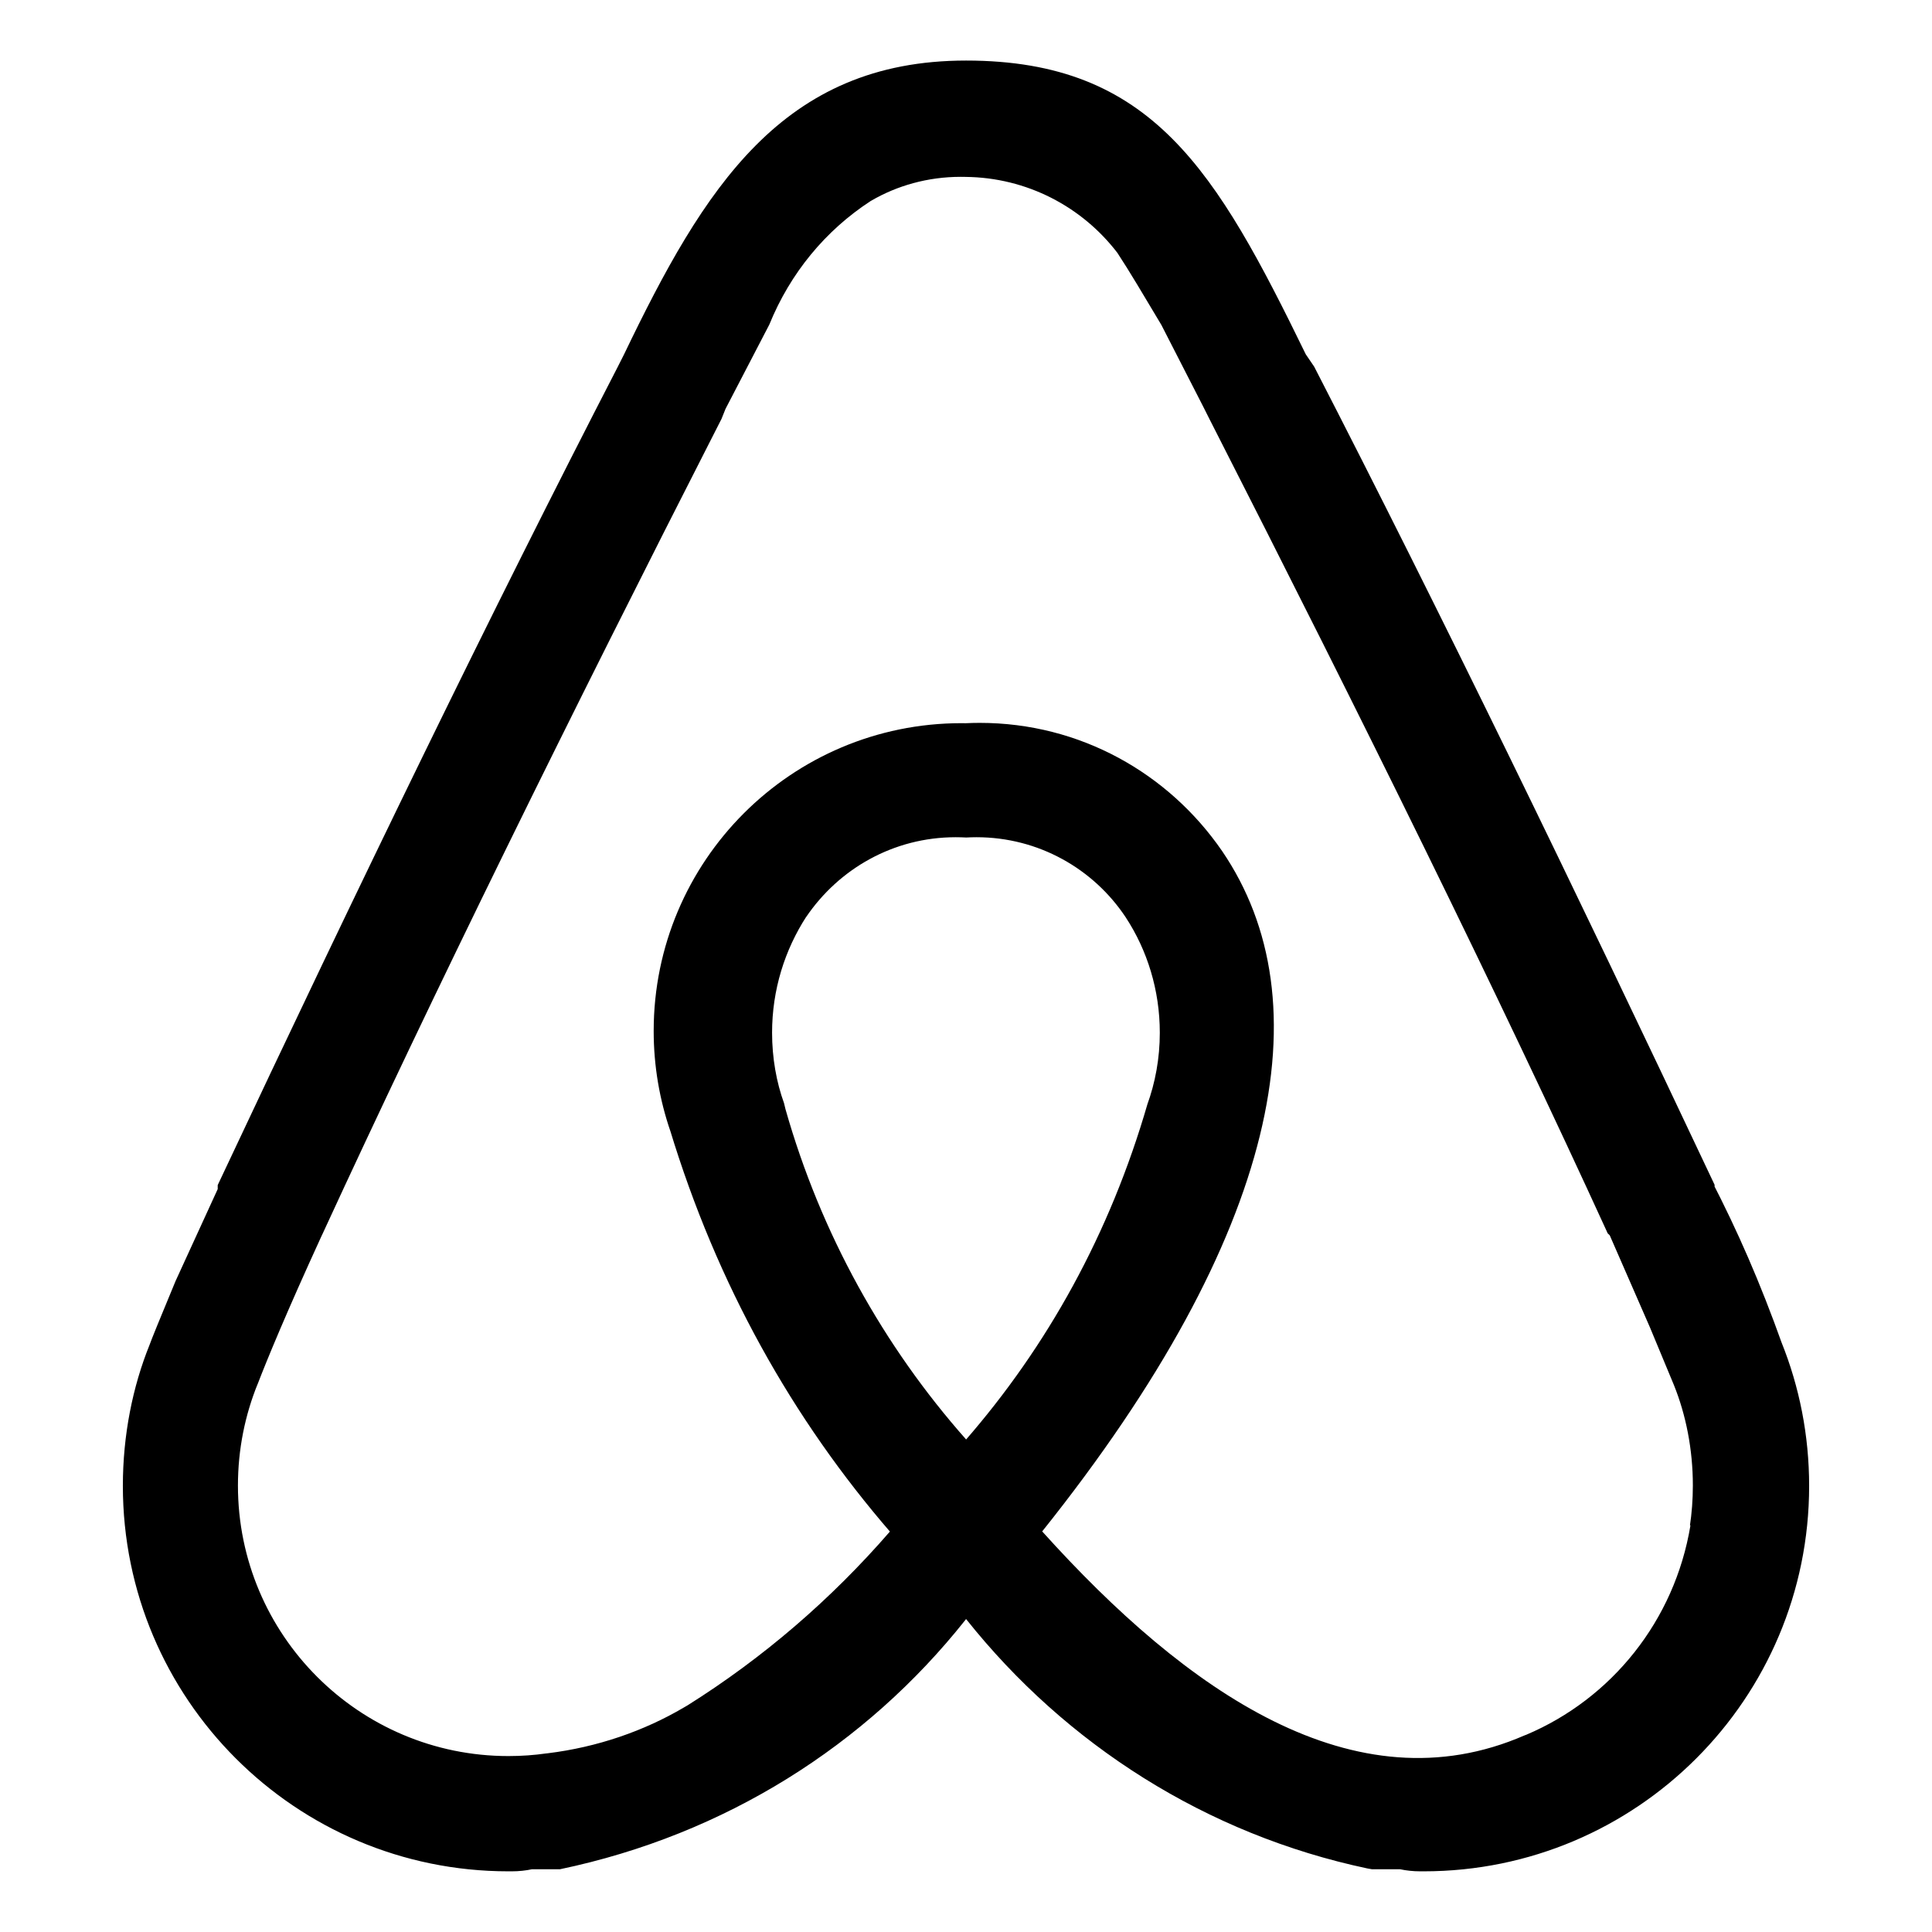
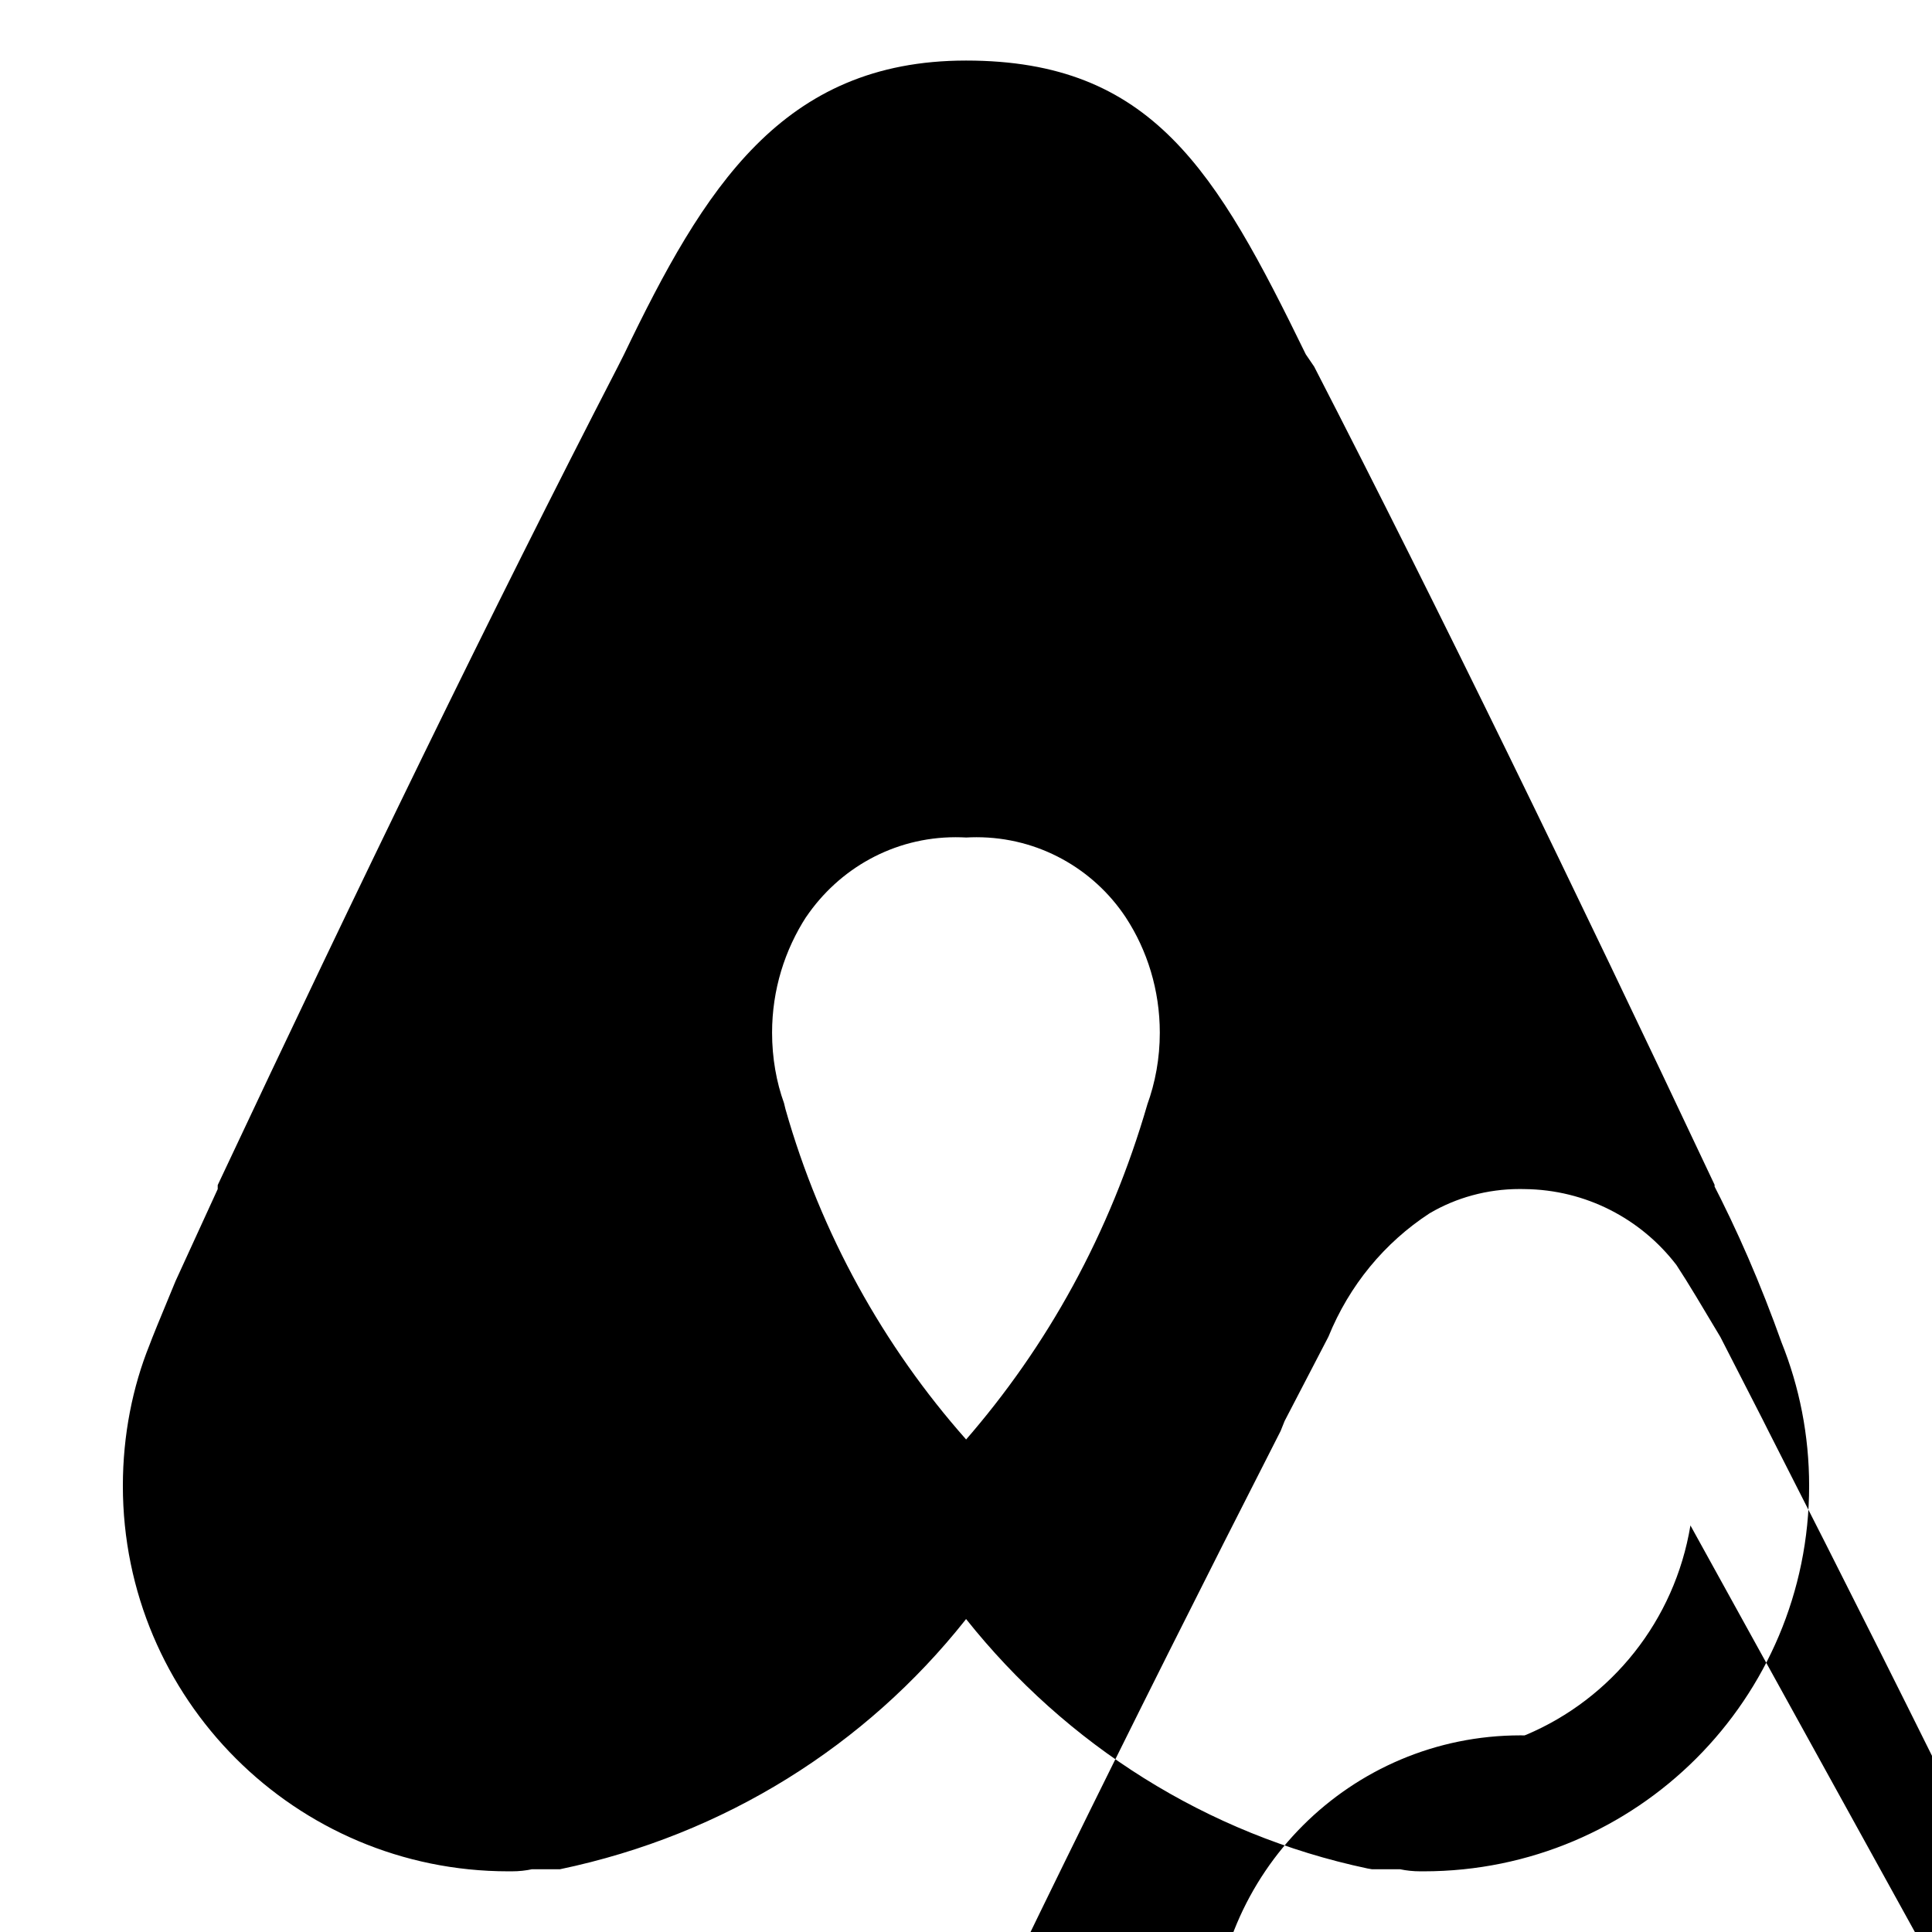
<svg xmlns="http://www.w3.org/2000/svg" fill="#000000" width="800px" height="800px" viewBox="0 0 32 32" version="1.1">
  <title>airbnb</title>
-   <path d="M29.524 22.279c-0.372-1.044-0.752-1.907-1.183-2.74l0.058 0.123v-0.038c-2.361-5.006-4.551-9.507-6.632-13.551l-0.139-0.204c-1.483-3.040-2.544-4.866-5.627-4.866-3.049 0-4.344 2.118-5.667 4.871l-0.101 0.2c-2.086 4.044-4.275 8.551-6.627 13.555v0.066l-0.699 1.525c-0.262 0.63-0.396 0.96-0.431 1.058-0.279 0.691-0.441 1.492-0.441 2.332 0 3.526 2.859 6.385 6.385 6.385 0.020 0 0.040-0 0.060-0l-0.003 0c0.117-0 0.232-0.012 0.342-0.036l-0.011 0.002h0.465c2.744-0.574 5.073-2.061 6.71-4.121l0.018-0.024c1.656 2.082 3.983 3.568 6.65 4.132l0.075 0.013h0.465c0.099 0.021 0.214 0.034 0.331 0.034h0c0.017 0 0.038 0 0.059 0 3.526 0 6.384-2.858 6.384-6.384 0-0.84-0.162-1.642-0.457-2.376l0.015 0.043zM27.999 25.266c-0.262 1.581-1.309 2.87-2.719 3.467l-0.030 0.011c-2.815 1.225-5.602-0.729-7.988-3.379 3.945-4.937 4.674-8.782 2.98-11.269-0.887-1.289-2.353-2.123-4.015-2.123-0.080 0-0.159 0.002-0.237 0.006l0.011-0c-0.023-0-0.049-0.001-0.076-0.001-2.816 0-5.098 2.282-5.098 5.098 0 0.583 0.098 1.142 0.278 1.664l-0.011-0.036c0.782 2.574 2.032 4.8 3.665 6.686l-0.019-0.023c-0.978 1.128-2.103 2.094-3.352 2.879l-0.062 0.036c-0.657 0.387-1.43 0.657-2.256 0.758l-0.029 0.003c-0.186 0.027-0.401 0.043-0.62 0.043-2.474 0-4.48-2.006-4.48-4.48 0-0.599 0.117-1.17 0.33-1.692l-0.011 0.030c0.165-0.431 0.494-1.225 1.056-2.451l0.031-0.066c1.829-3.971 4.051-8.485 6.604-13.49l0.066-0.165 0.725-1.395c0.348-0.857 0.932-1.559 1.672-2.043l0.017-0.010c0.425-0.248 0.935-0.395 1.48-0.395 0.027 0 0.054 0 0.081 0.001l-0.004-0c1.024 0.009 1.933 0.497 2.514 1.251l0.006 0.008c0.197 0.299 0.431 0.696 0.727 1.191l0.697 1.361 0.1 0.199c2.551 5.004 4.775 9.507 6.597 13.489l0.033 0.031 0.666 1.525 0.397 0.955c0.199 0.493 0.314 1.065 0.314 1.664 0 0.232-0.017 0.46-0.051 0.683l0.003-0.025zM16.001 23.841c-1.367-1.544-2.407-3.411-2.991-5.47l-0.024-0.099c-0.126-0.348-0.198-0.749-0.198-1.167 0-0.711 0.21-1.372 0.57-1.927l-0.008 0.014c0.543-0.803 1.45-1.325 2.479-1.325 0.060 0 0.12 0.002 0.18 0.005l-0.008-0c0.052-0.003 0.112-0.005 0.173-0.005 1.030 0 1.938 0.525 2.469 1.323l0.007 0.011c0.351 0.538 0.56 1.196 0.56 1.904 0 0.422-0.074 0.826-0.211 1.201l0.008-0.024c-0.624 2.155-1.661 4.019-3.029 5.588l0.015-0.017z" />
+   <path d="M29.524 22.279c-0.372-1.044-0.752-1.907-1.183-2.74l0.058 0.123v-0.038c-2.361-5.006-4.551-9.507-6.632-13.551l-0.139-0.204c-1.483-3.040-2.544-4.866-5.627-4.866-3.049 0-4.344 2.118-5.667 4.871l-0.101 0.2c-2.086 4.044-4.275 8.551-6.627 13.555v0.066l-0.699 1.525c-0.262 0.63-0.396 0.96-0.431 1.058-0.279 0.691-0.441 1.492-0.441 2.332 0 3.526 2.859 6.385 6.385 6.385 0.020 0 0.040-0 0.060-0l-0.003 0c0.117-0 0.232-0.012 0.342-0.036l-0.011 0.002h0.465c2.744-0.574 5.073-2.061 6.71-4.121l0.018-0.024c1.656 2.082 3.983 3.568 6.65 4.132l0.075 0.013h0.465c0.099 0.021 0.214 0.034 0.331 0.034h0c0.017 0 0.038 0 0.059 0 3.526 0 6.384-2.858 6.384-6.384 0-0.84-0.162-1.642-0.457-2.376l0.015 0.043zM27.999 25.266c-0.262 1.581-1.309 2.87-2.719 3.467l-0.030 0.011l0.011-0c-0.023-0-0.049-0.001-0.076-0.001-2.816 0-5.098 2.282-5.098 5.098 0 0.583 0.098 1.142 0.278 1.664l-0.011-0.036c0.782 2.574 2.032 4.8 3.665 6.686l-0.019-0.023c-0.978 1.128-2.103 2.094-3.352 2.879l-0.062 0.036c-0.657 0.387-1.43 0.657-2.256 0.758l-0.029 0.003c-0.186 0.027-0.401 0.043-0.62 0.043-2.474 0-4.48-2.006-4.48-4.48 0-0.599 0.117-1.17 0.33-1.692l-0.011 0.030c0.165-0.431 0.494-1.225 1.056-2.451l0.031-0.066c1.829-3.971 4.051-8.485 6.604-13.49l0.066-0.165 0.725-1.395c0.348-0.857 0.932-1.559 1.672-2.043l0.017-0.010c0.425-0.248 0.935-0.395 1.48-0.395 0.027 0 0.054 0 0.081 0.001l-0.004-0c1.024 0.009 1.933 0.497 2.514 1.251l0.006 0.008c0.197 0.299 0.431 0.696 0.727 1.191l0.697 1.361 0.1 0.199c2.551 5.004 4.775 9.507 6.597 13.489l0.033 0.031 0.666 1.525 0.397 0.955c0.199 0.493 0.314 1.065 0.314 1.664 0 0.232-0.017 0.46-0.051 0.683l0.003-0.025zM16.001 23.841c-1.367-1.544-2.407-3.411-2.991-5.47l-0.024-0.099c-0.126-0.348-0.198-0.749-0.198-1.167 0-0.711 0.21-1.372 0.57-1.927l-0.008 0.014c0.543-0.803 1.45-1.325 2.479-1.325 0.060 0 0.12 0.002 0.18 0.005l-0.008-0c0.052-0.003 0.112-0.005 0.173-0.005 1.030 0 1.938 0.525 2.469 1.323l0.007 0.011c0.351 0.538 0.56 1.196 0.56 1.904 0 0.422-0.074 0.826-0.211 1.201l0.008-0.024c-0.624 2.155-1.661 4.019-3.029 5.588l0.015-0.017z" />
</svg>